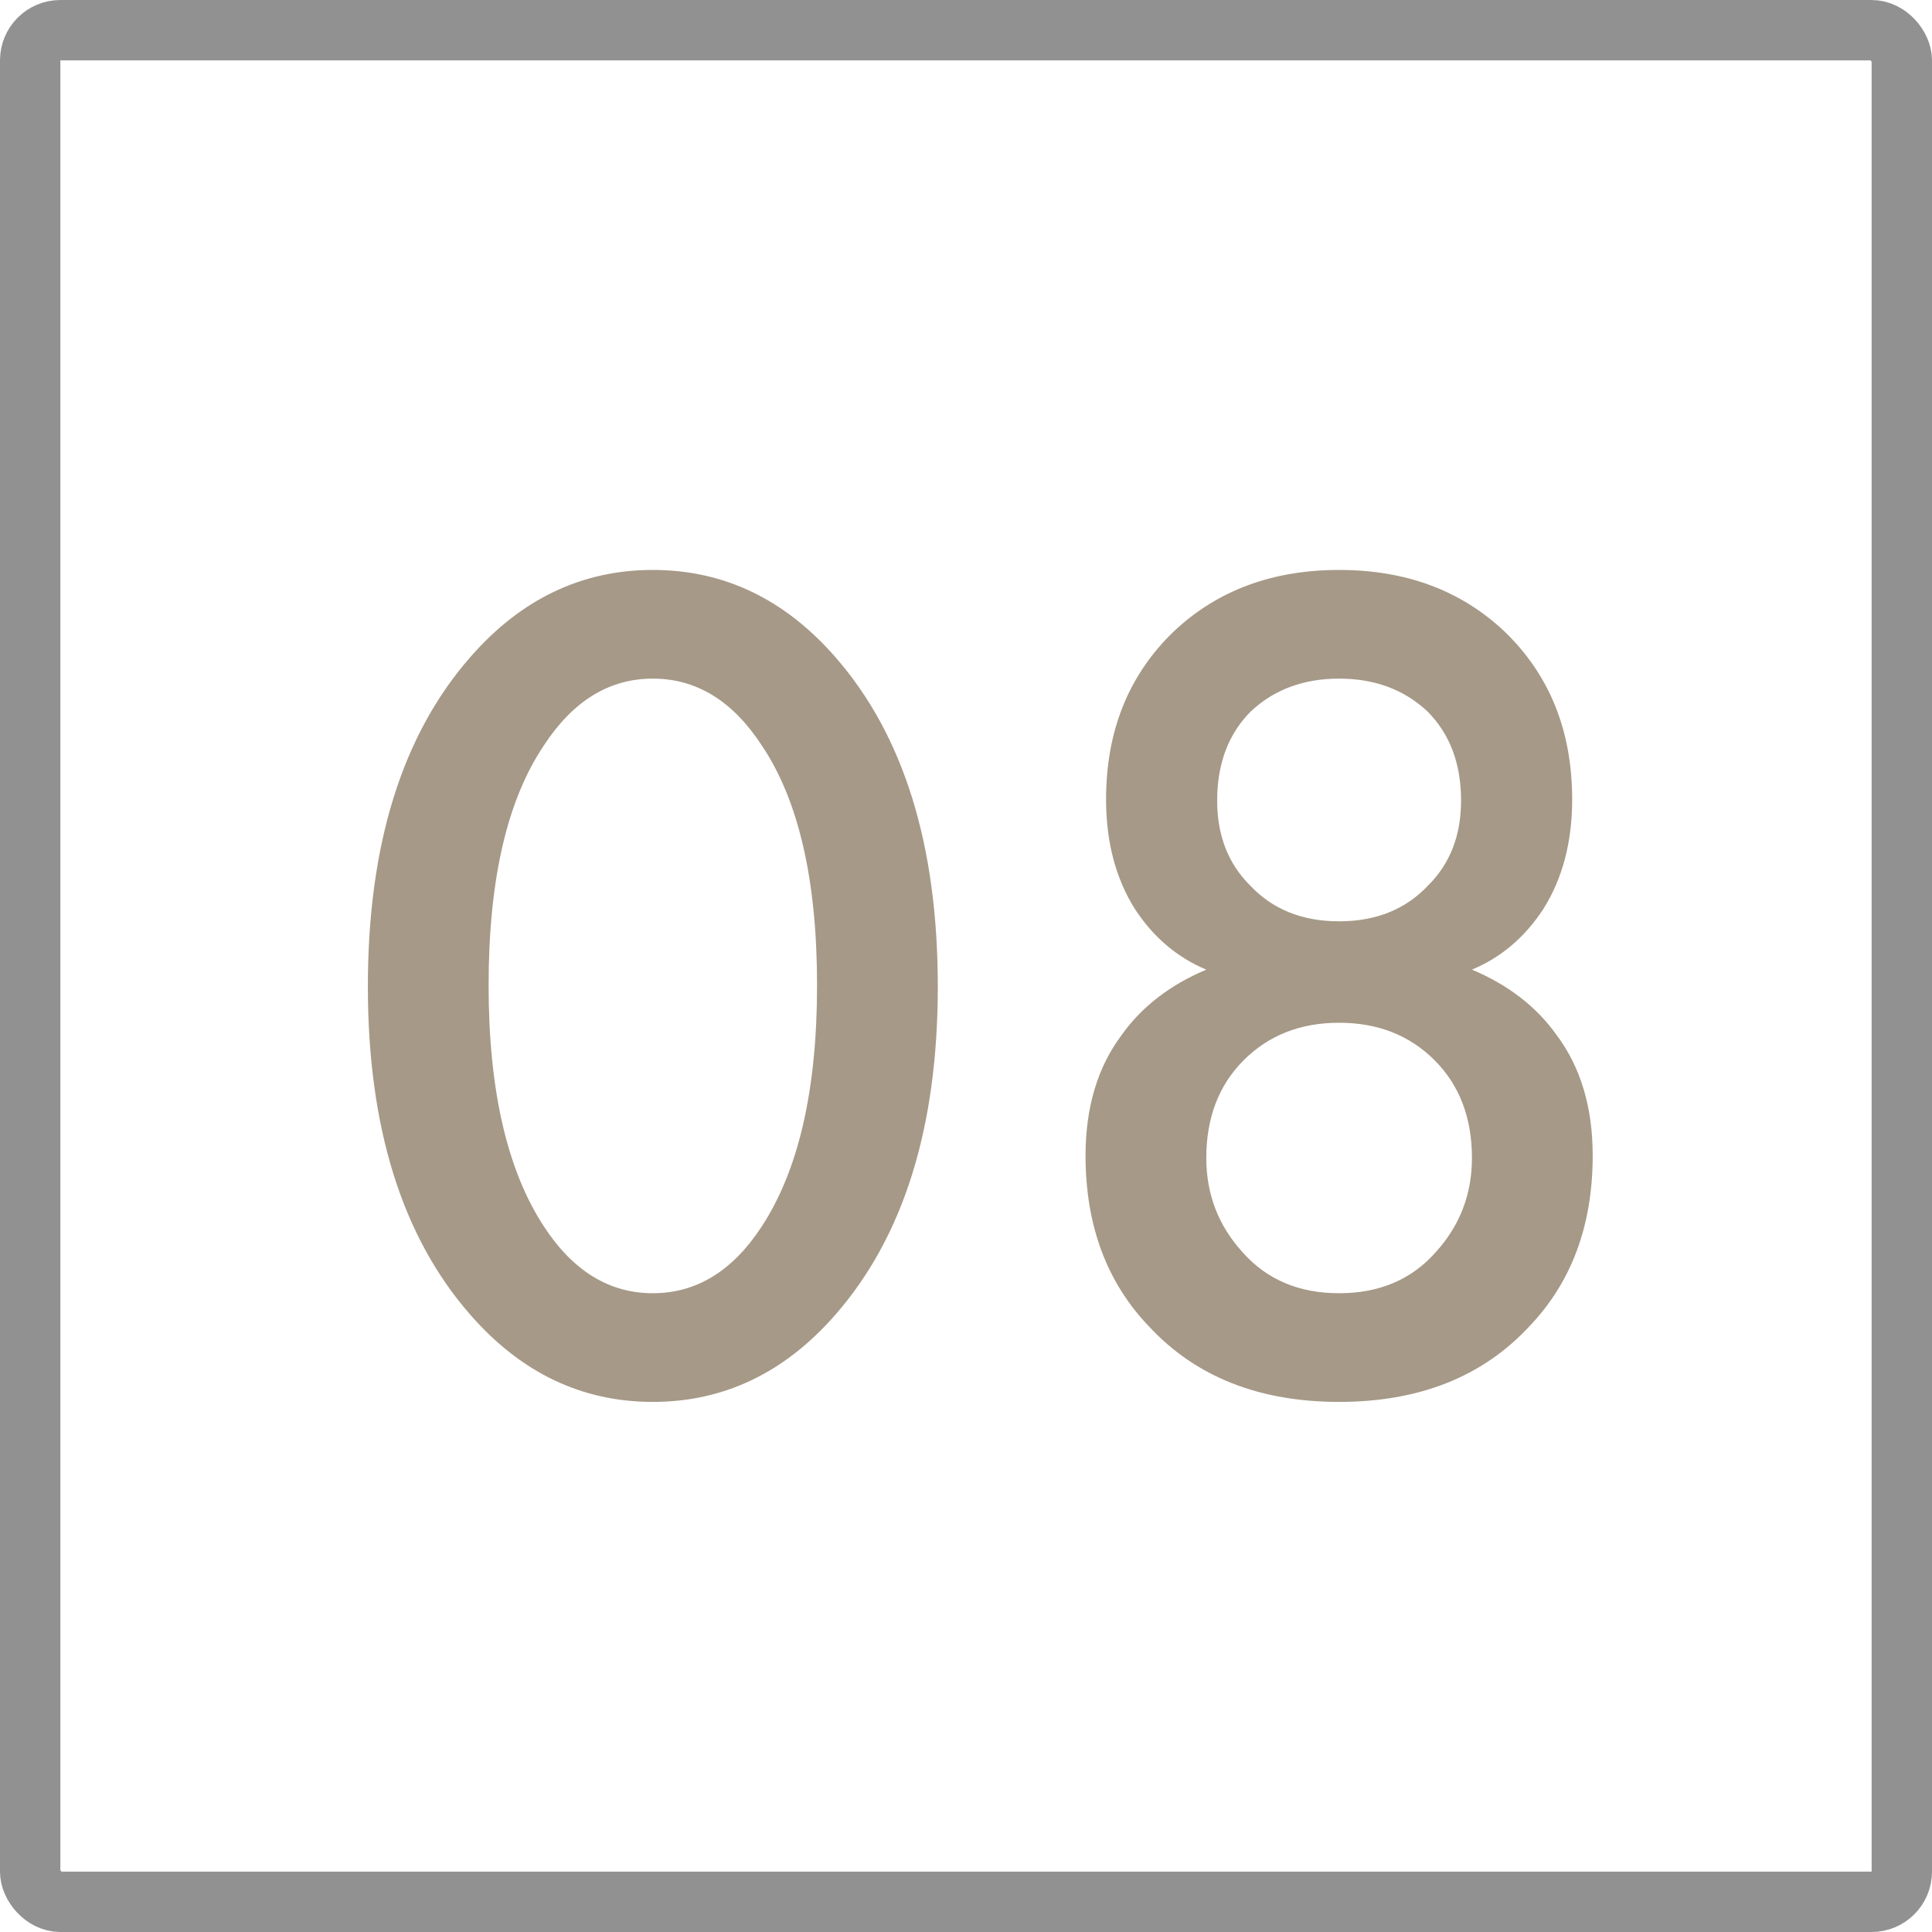
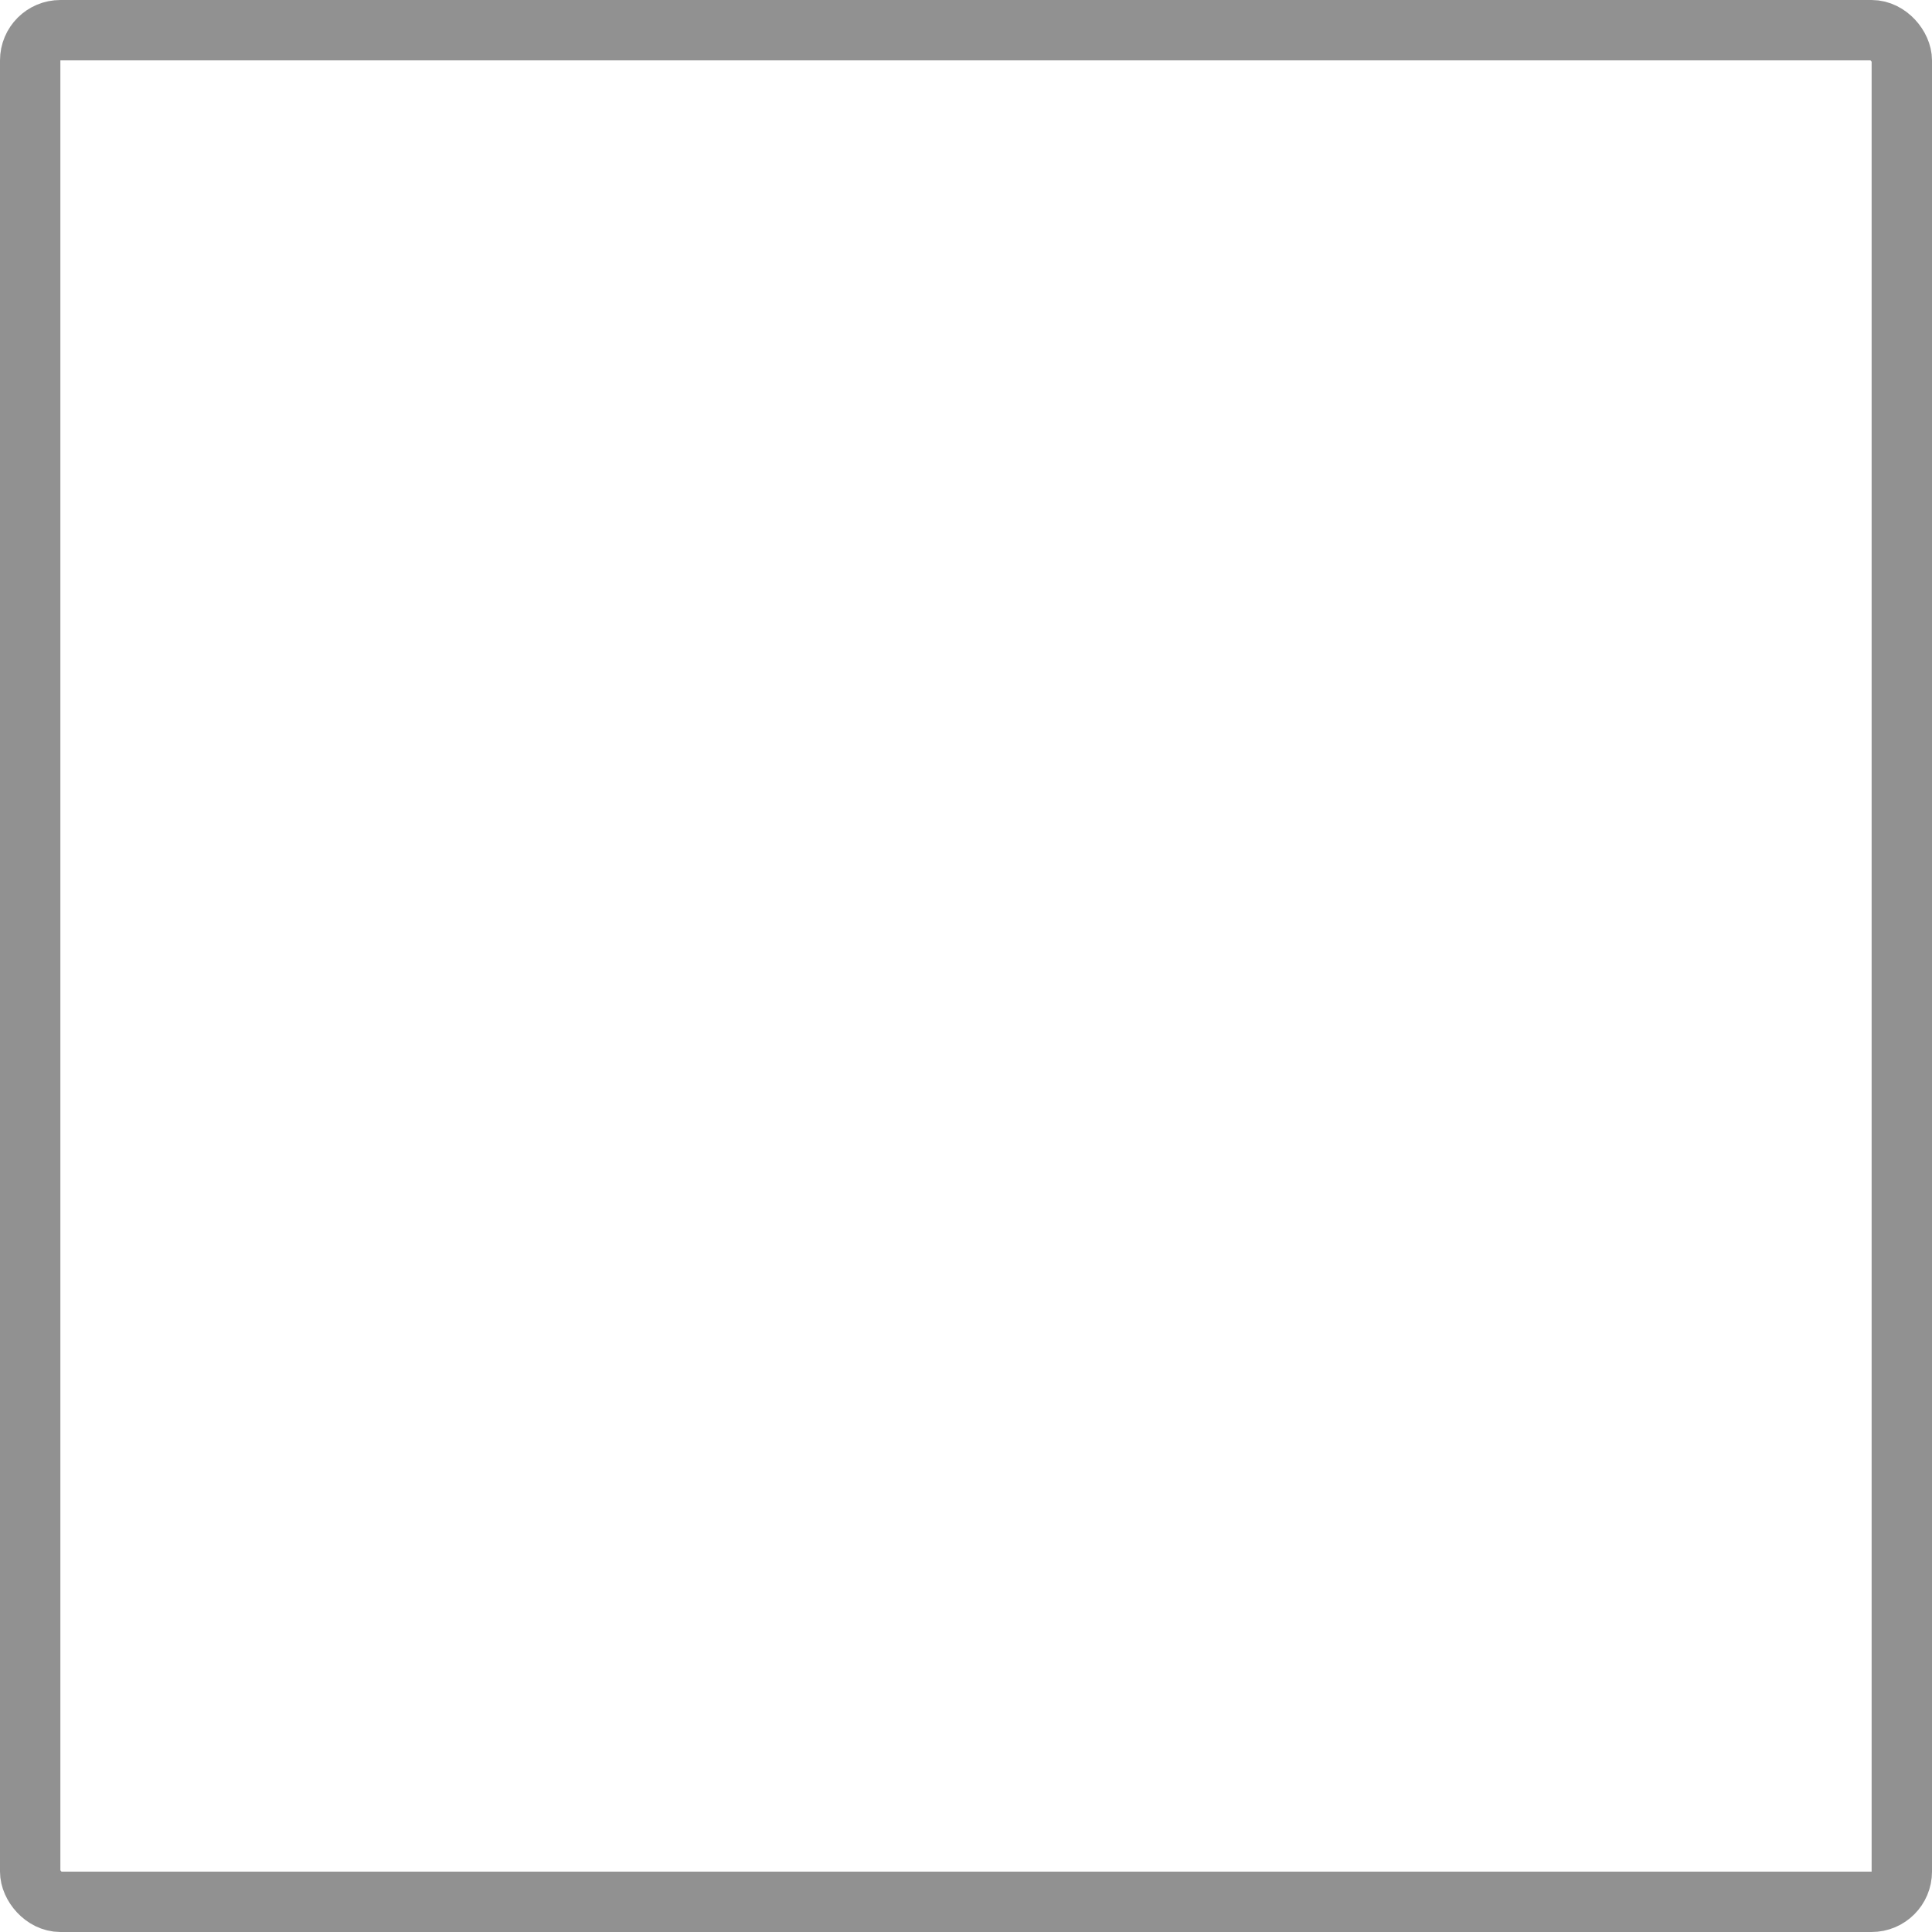
<svg xmlns="http://www.w3.org/2000/svg" width="32" height="32" viewBox="0 0 32 32" fill="none">
-   <path d="M13.833 21.78C12.993 22.74 11.986 23.22 10.813 23.22C9.639 23.22 8.633 22.74 7.793 21.78C6.659 20.487 6.093 18.673 6.093 16.34C6.093 13.993 6.659 12.173 7.793 10.88C8.633 9.92 9.639 9.44 10.813 9.44C11.986 9.44 12.993 9.92 13.833 10.88C14.966 12.173 15.533 13.993 15.533 16.34C15.533 18.673 14.966 20.487 13.833 21.78ZM12.613 12.34C12.133 11.607 11.533 11.24 10.813 11.24C10.093 11.24 9.493 11.607 9.013 12.34C8.399 13.247 8.093 14.573 8.093 16.32C8.093 18.053 8.399 19.387 9.013 20.32C9.493 21.053 10.093 21.42 10.813 21.42C11.533 21.42 12.133 21.053 12.613 20.32C13.226 19.387 13.533 18.053 13.533 16.32C13.533 14.573 13.226 13.247 12.613 12.34ZM23.76 17.56C23.347 17.147 22.82 16.94 22.18 16.94C21.54 16.94 21.013 17.147 20.6 17.56C20.187 17.973 19.98 18.513 19.98 19.18C19.98 19.78 20.18 20.3 20.58 20.74C20.98 21.193 21.513 21.42 22.18 21.42C22.847 21.42 23.38 21.193 23.78 20.74C24.18 20.3 24.38 19.78 24.38 19.18C24.38 18.513 24.173 17.973 23.76 17.56ZM23.64 11.78C23.253 11.42 22.767 11.24 22.18 11.24C21.593 11.24 21.107 11.42 20.72 11.78C20.347 12.153 20.16 12.647 20.16 13.26C20.16 13.833 20.34 14.3 20.7 14.66C21.073 15.06 21.567 15.26 22.18 15.26C22.793 15.26 23.287 15.06 23.66 14.66C24.02 14.3 24.2 13.833 24.2 13.26C24.2 12.647 24.013 12.153 23.64 11.78ZM24.38 16.06C24.98 16.313 25.447 16.673 25.78 17.14C26.18 17.673 26.38 18.34 26.38 19.14C26.38 20.3 26.027 21.247 25.32 21.98C24.547 22.807 23.5 23.22 22.18 23.22C20.86 23.22 19.813 22.807 19.04 21.98C18.333 21.247 17.98 20.3 17.98 19.14C17.98 18.34 18.18 17.673 18.58 17.14C18.913 16.673 19.38 16.313 19.98 16.06C19.5 15.86 19.107 15.527 18.8 15.06C18.48 14.553 18.32 13.947 18.32 13.24C18.32 12.107 18.693 11.18 19.44 10.46C20.16 9.78 21.073 9.44 22.18 9.44C23.287 9.44 24.2 9.78 24.92 10.46C25.667 11.18 26.04 12.107 26.04 13.24C26.04 13.947 25.88 14.553 25.56 15.06C25.253 15.527 24.86 15.86 24.38 16.06Z" fill="#A69987" />
  <rect x="0.5" y="0.5" width="31" height="31" rx="0.5" stroke="#919191" />
</svg>